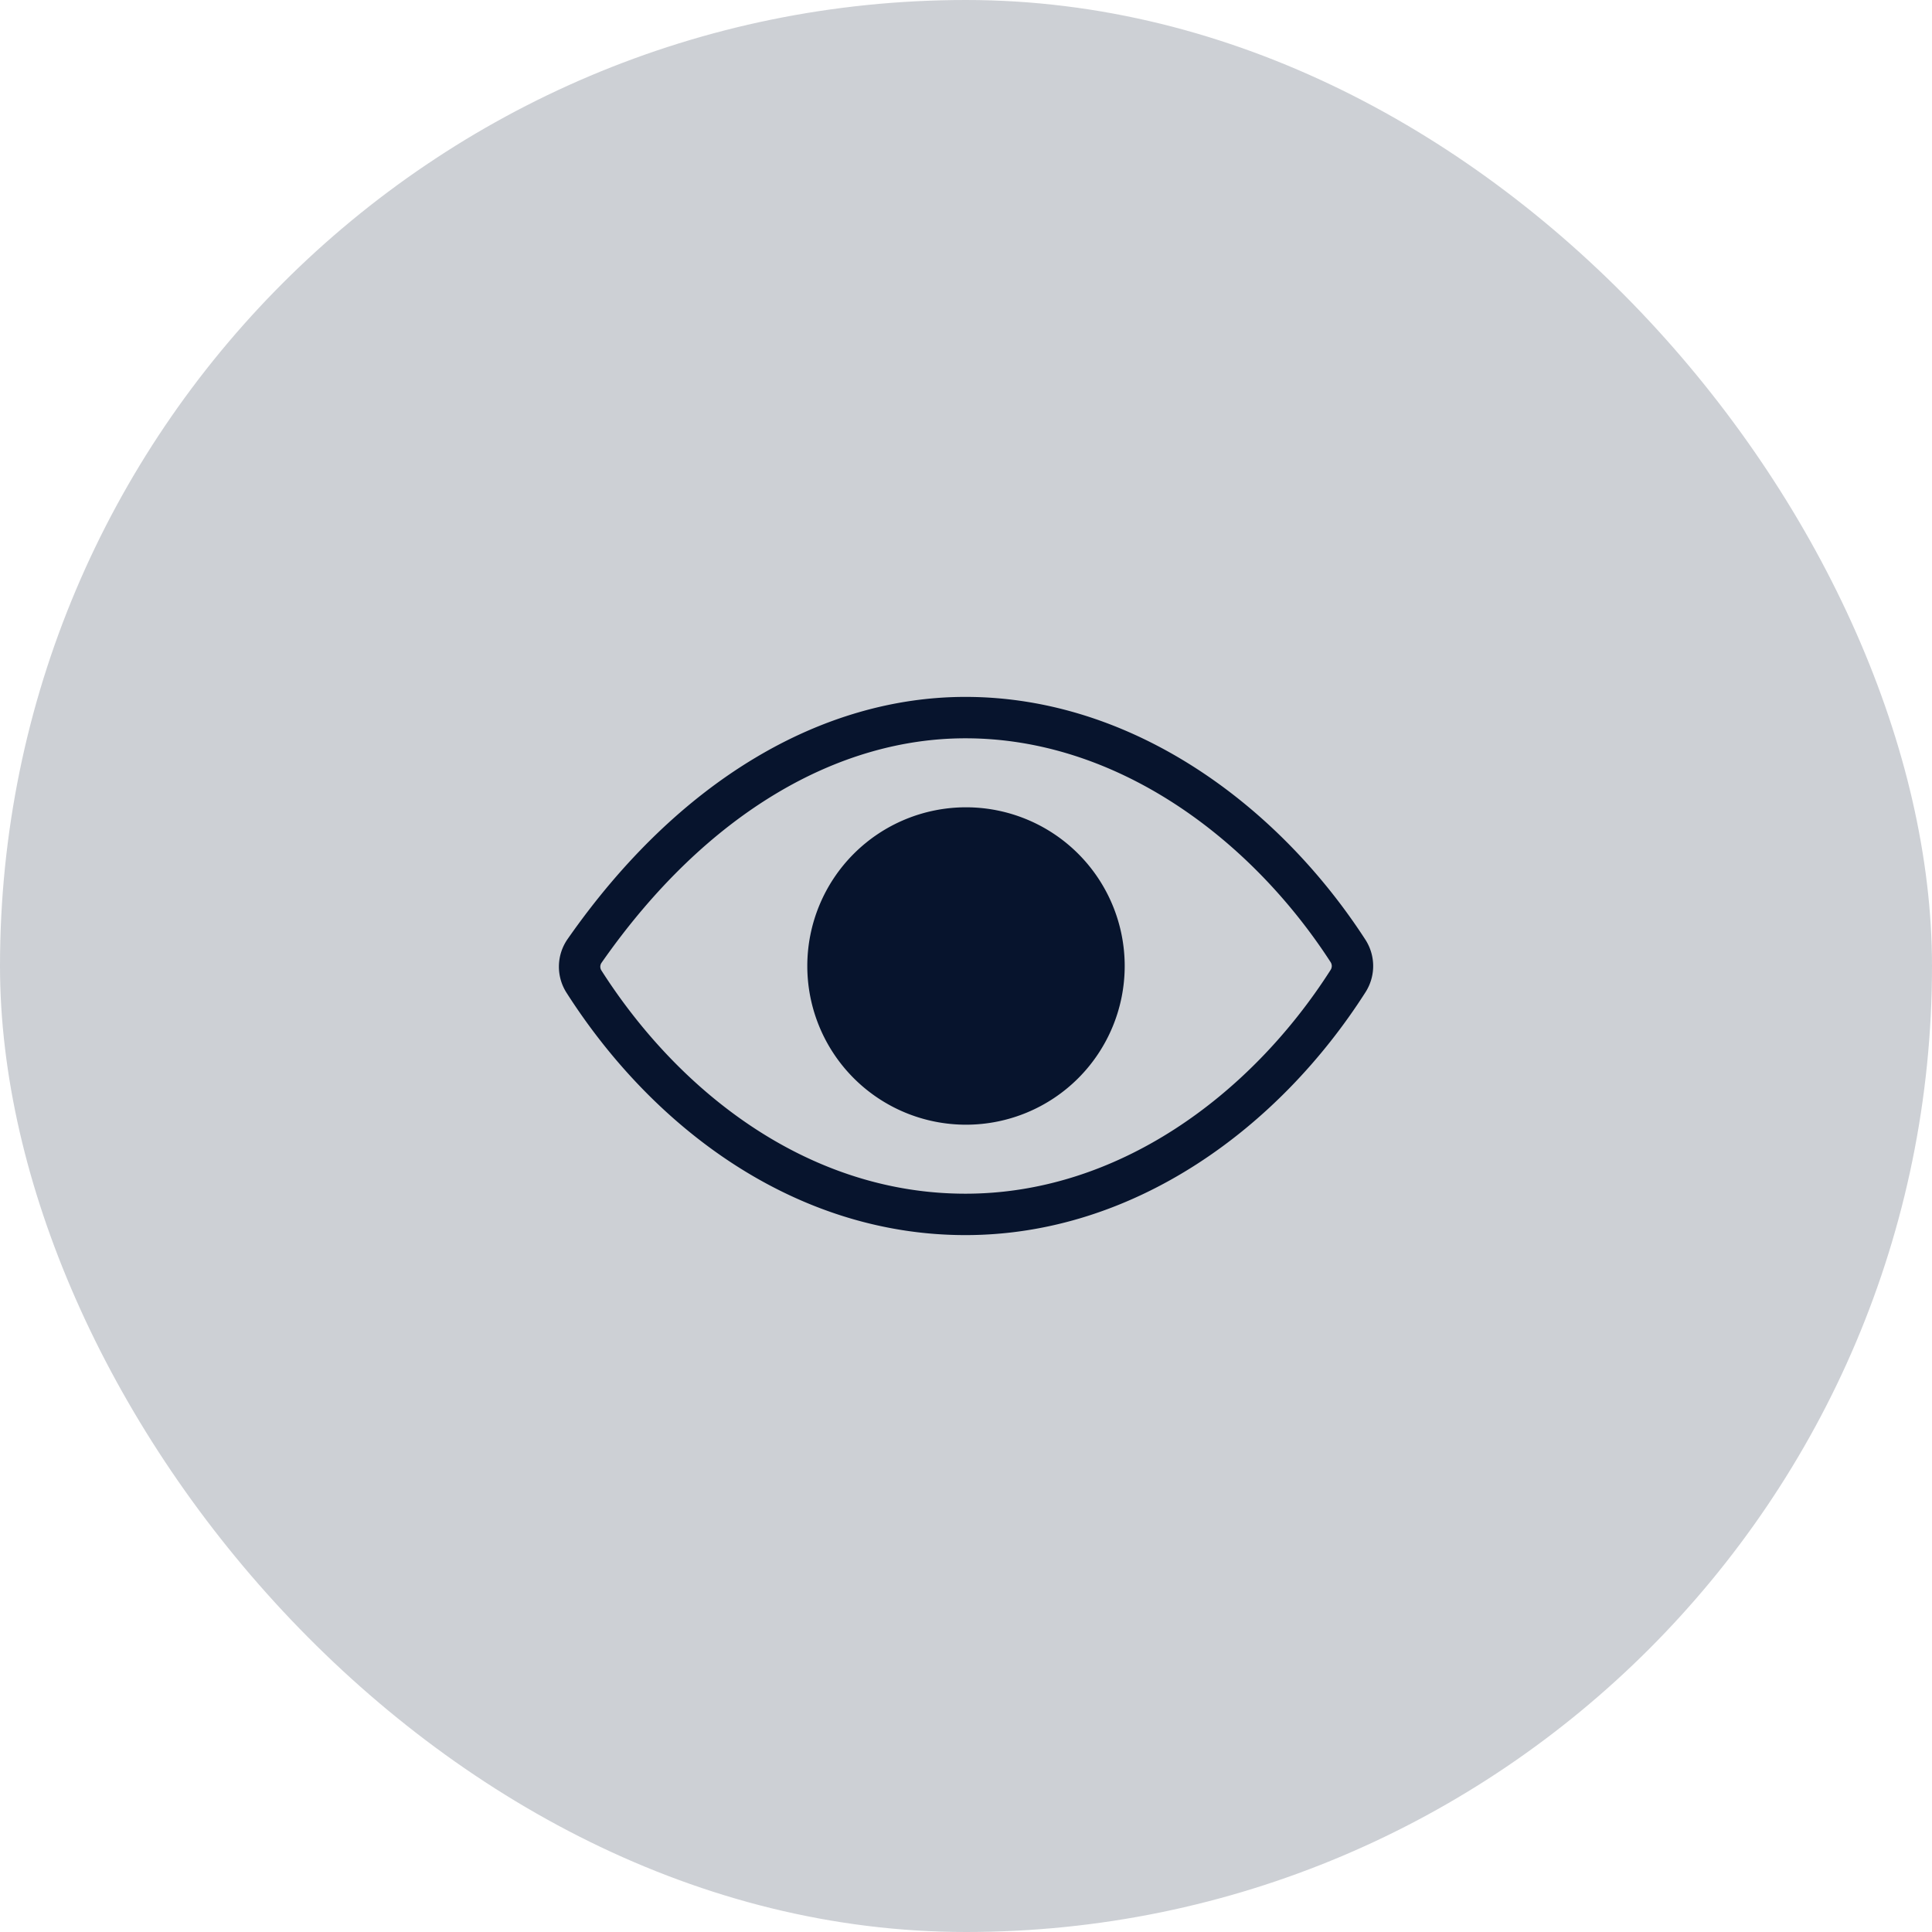
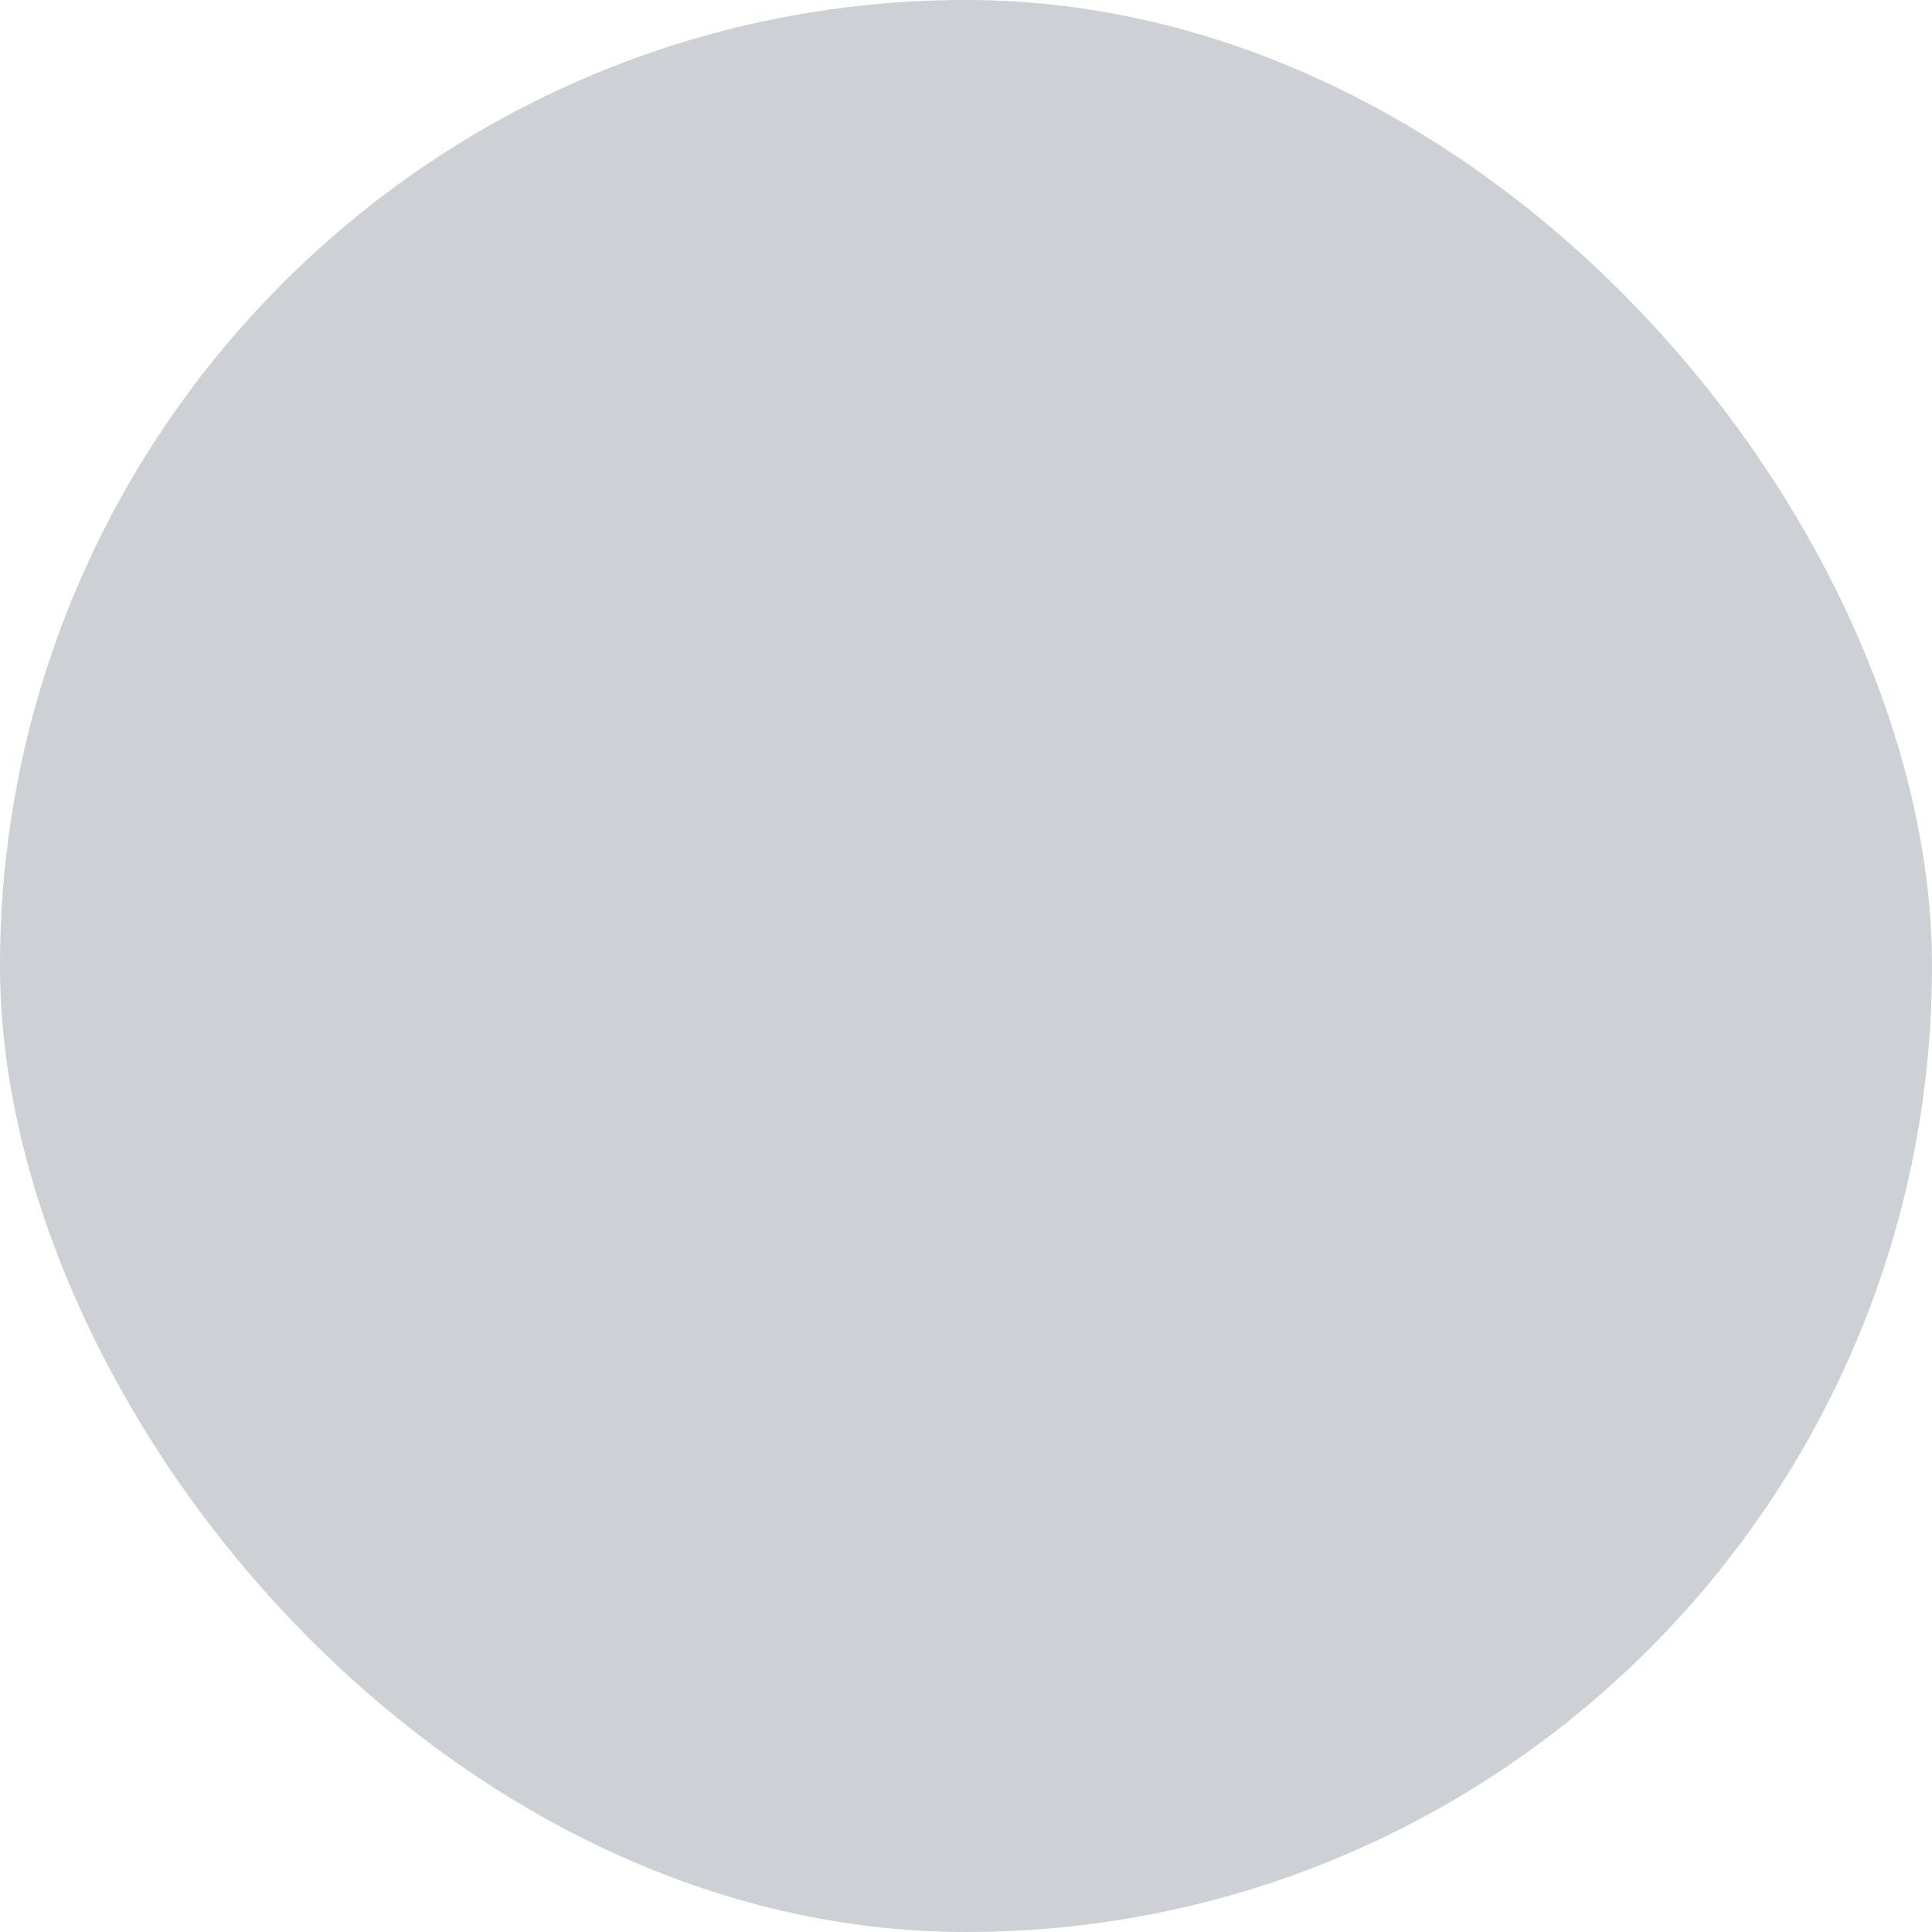
<svg xmlns="http://www.w3.org/2000/svg" fill="none" height="70" viewBox="0 0 70 70" width="70">
  <rect fill="#07142d" fill-opacity=".2" height="70" rx="35" width="70" />
  <g stroke="#07142d" stroke-width="1.5">
-     <path d="m34.979 26c-4.871 0-9.868 2.82-13.802 8.458a1 1 0 0 0 -.017 1.11c3.023 4.732 7.953 8.432 13.82 8.432 5.802 0 10.834-3.711 13.862-8.453a1.009 1.009 0 0 0 0-1.092c-3.036-4.688-8.104-8.455-13.863-8.455z" stroke-linecap="round" stroke-linejoin="round" />
-     <path d="m35 40a5 5 0 1 0 0-10 5 5 0 0 0 0 10z" fill="#07142d" stroke-miterlimit="10" />
-   </g>
+     </g>
</svg>